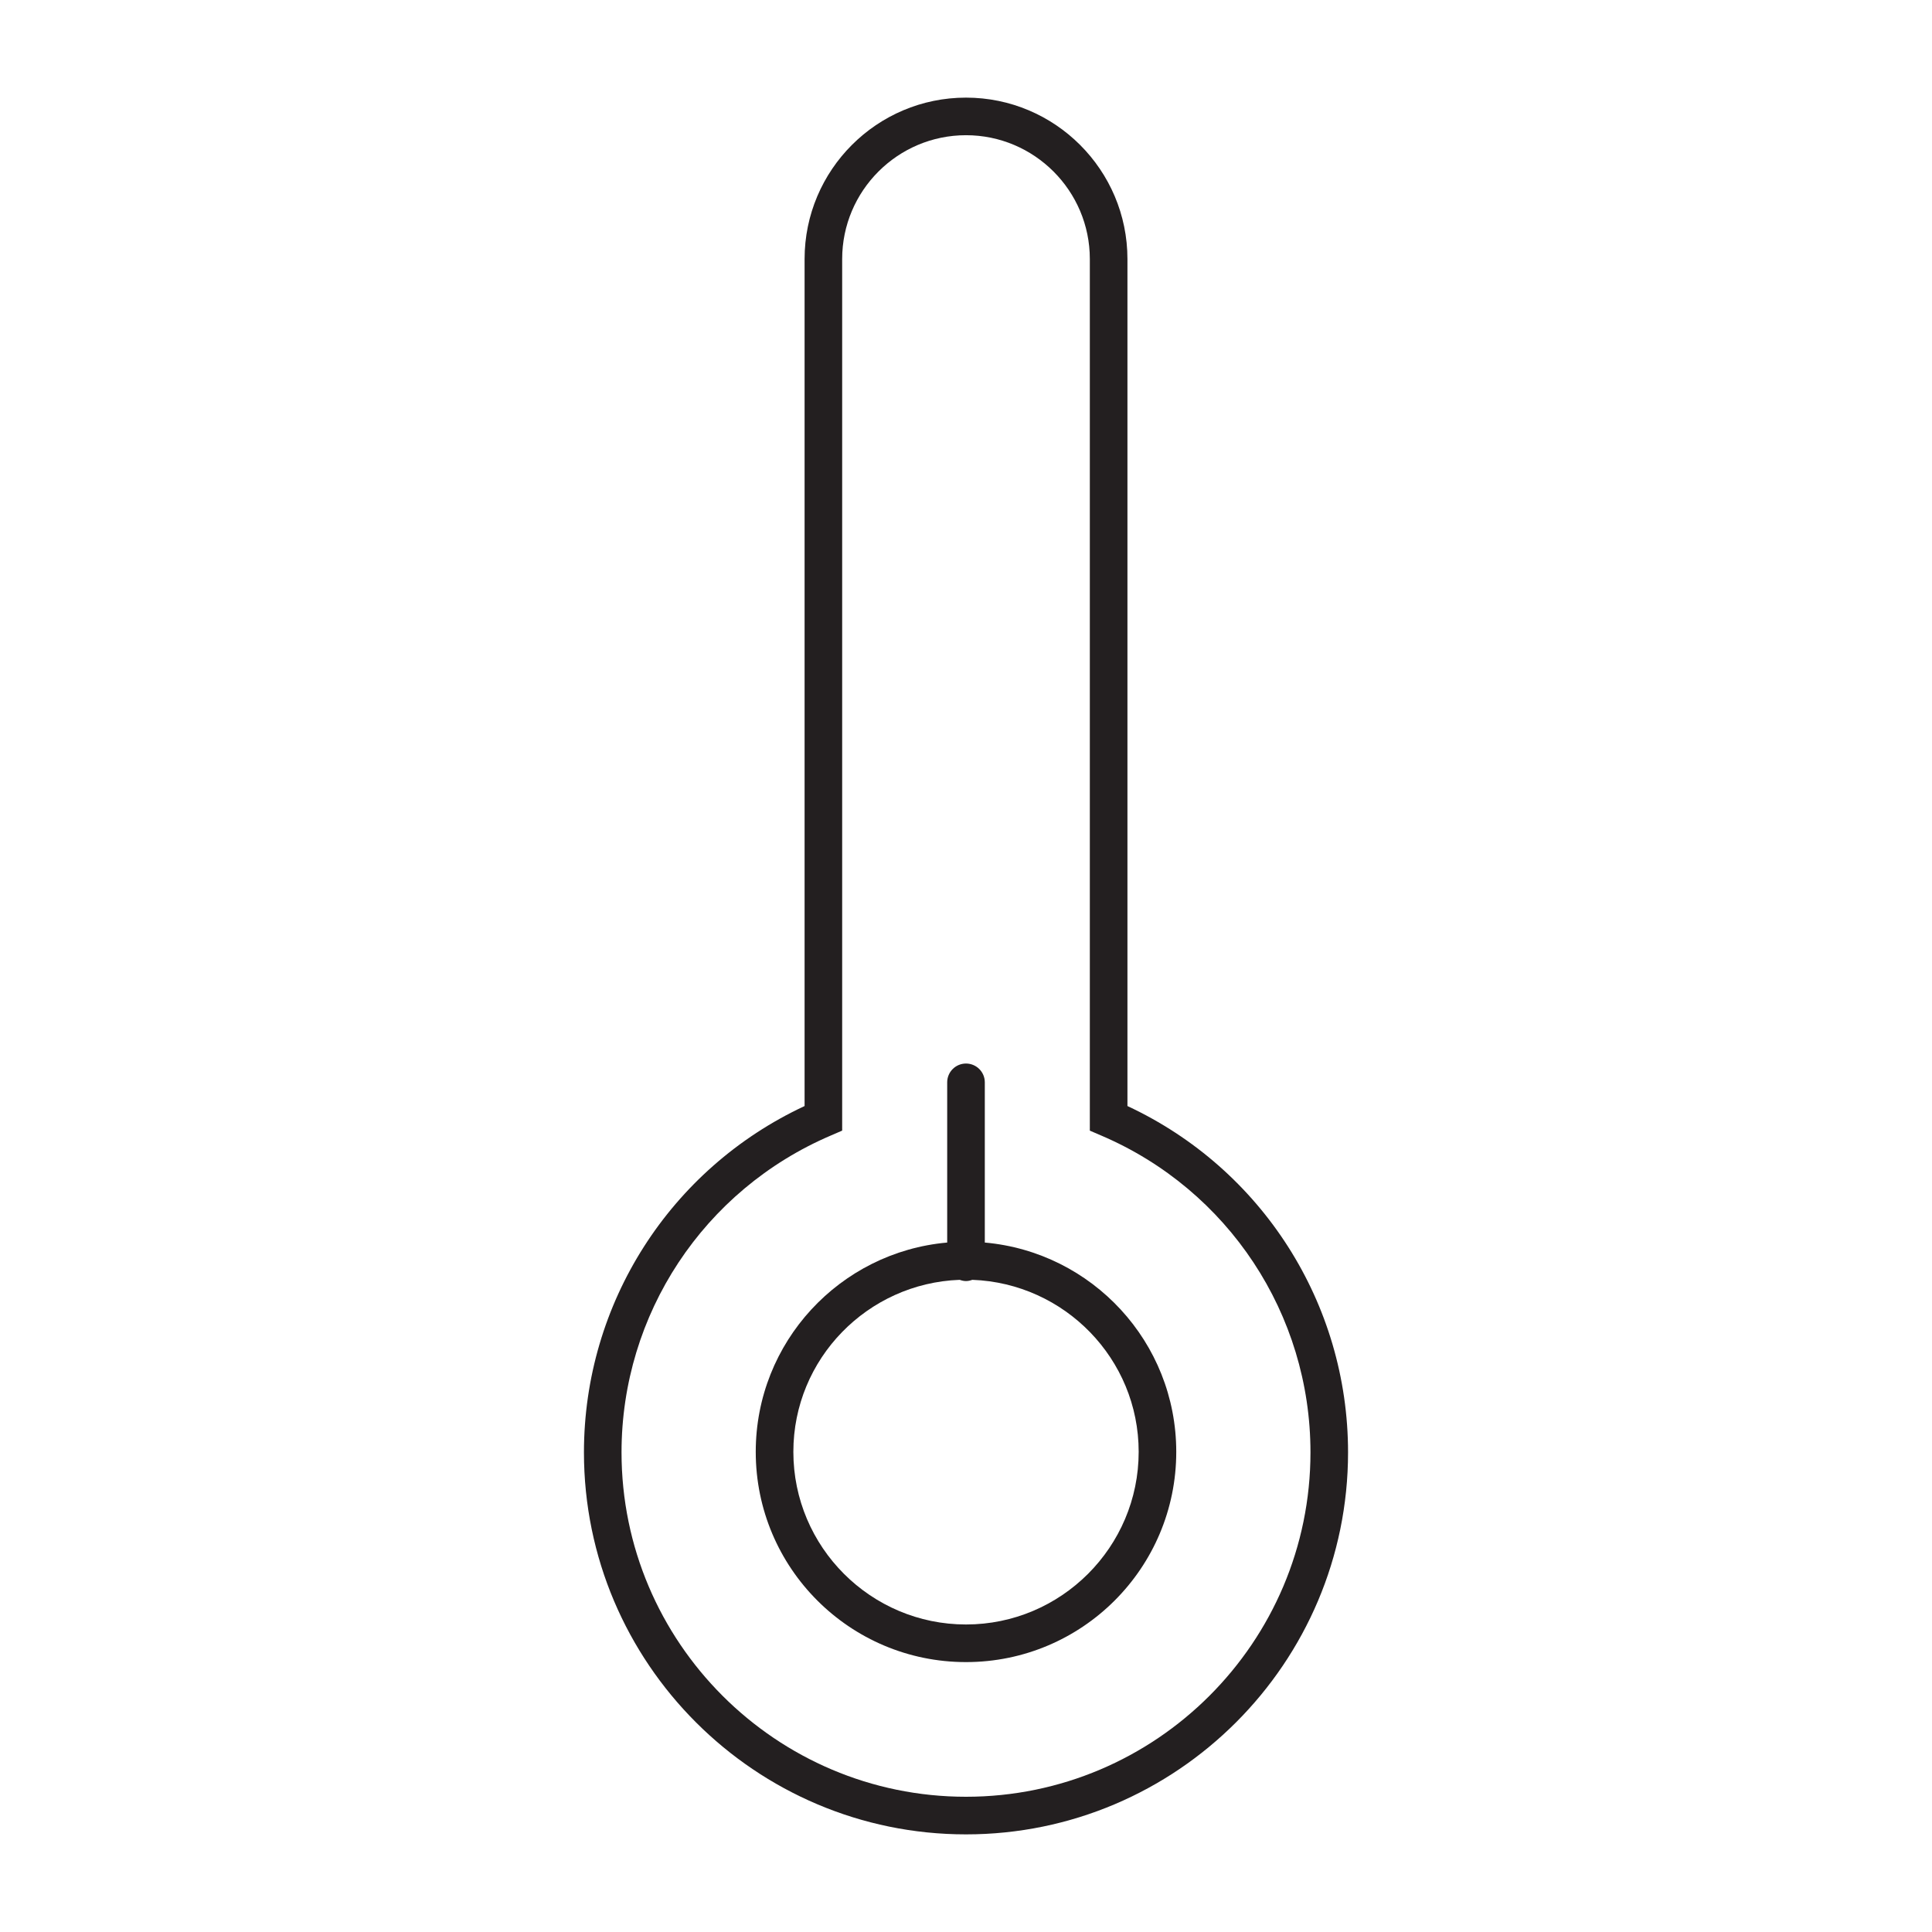
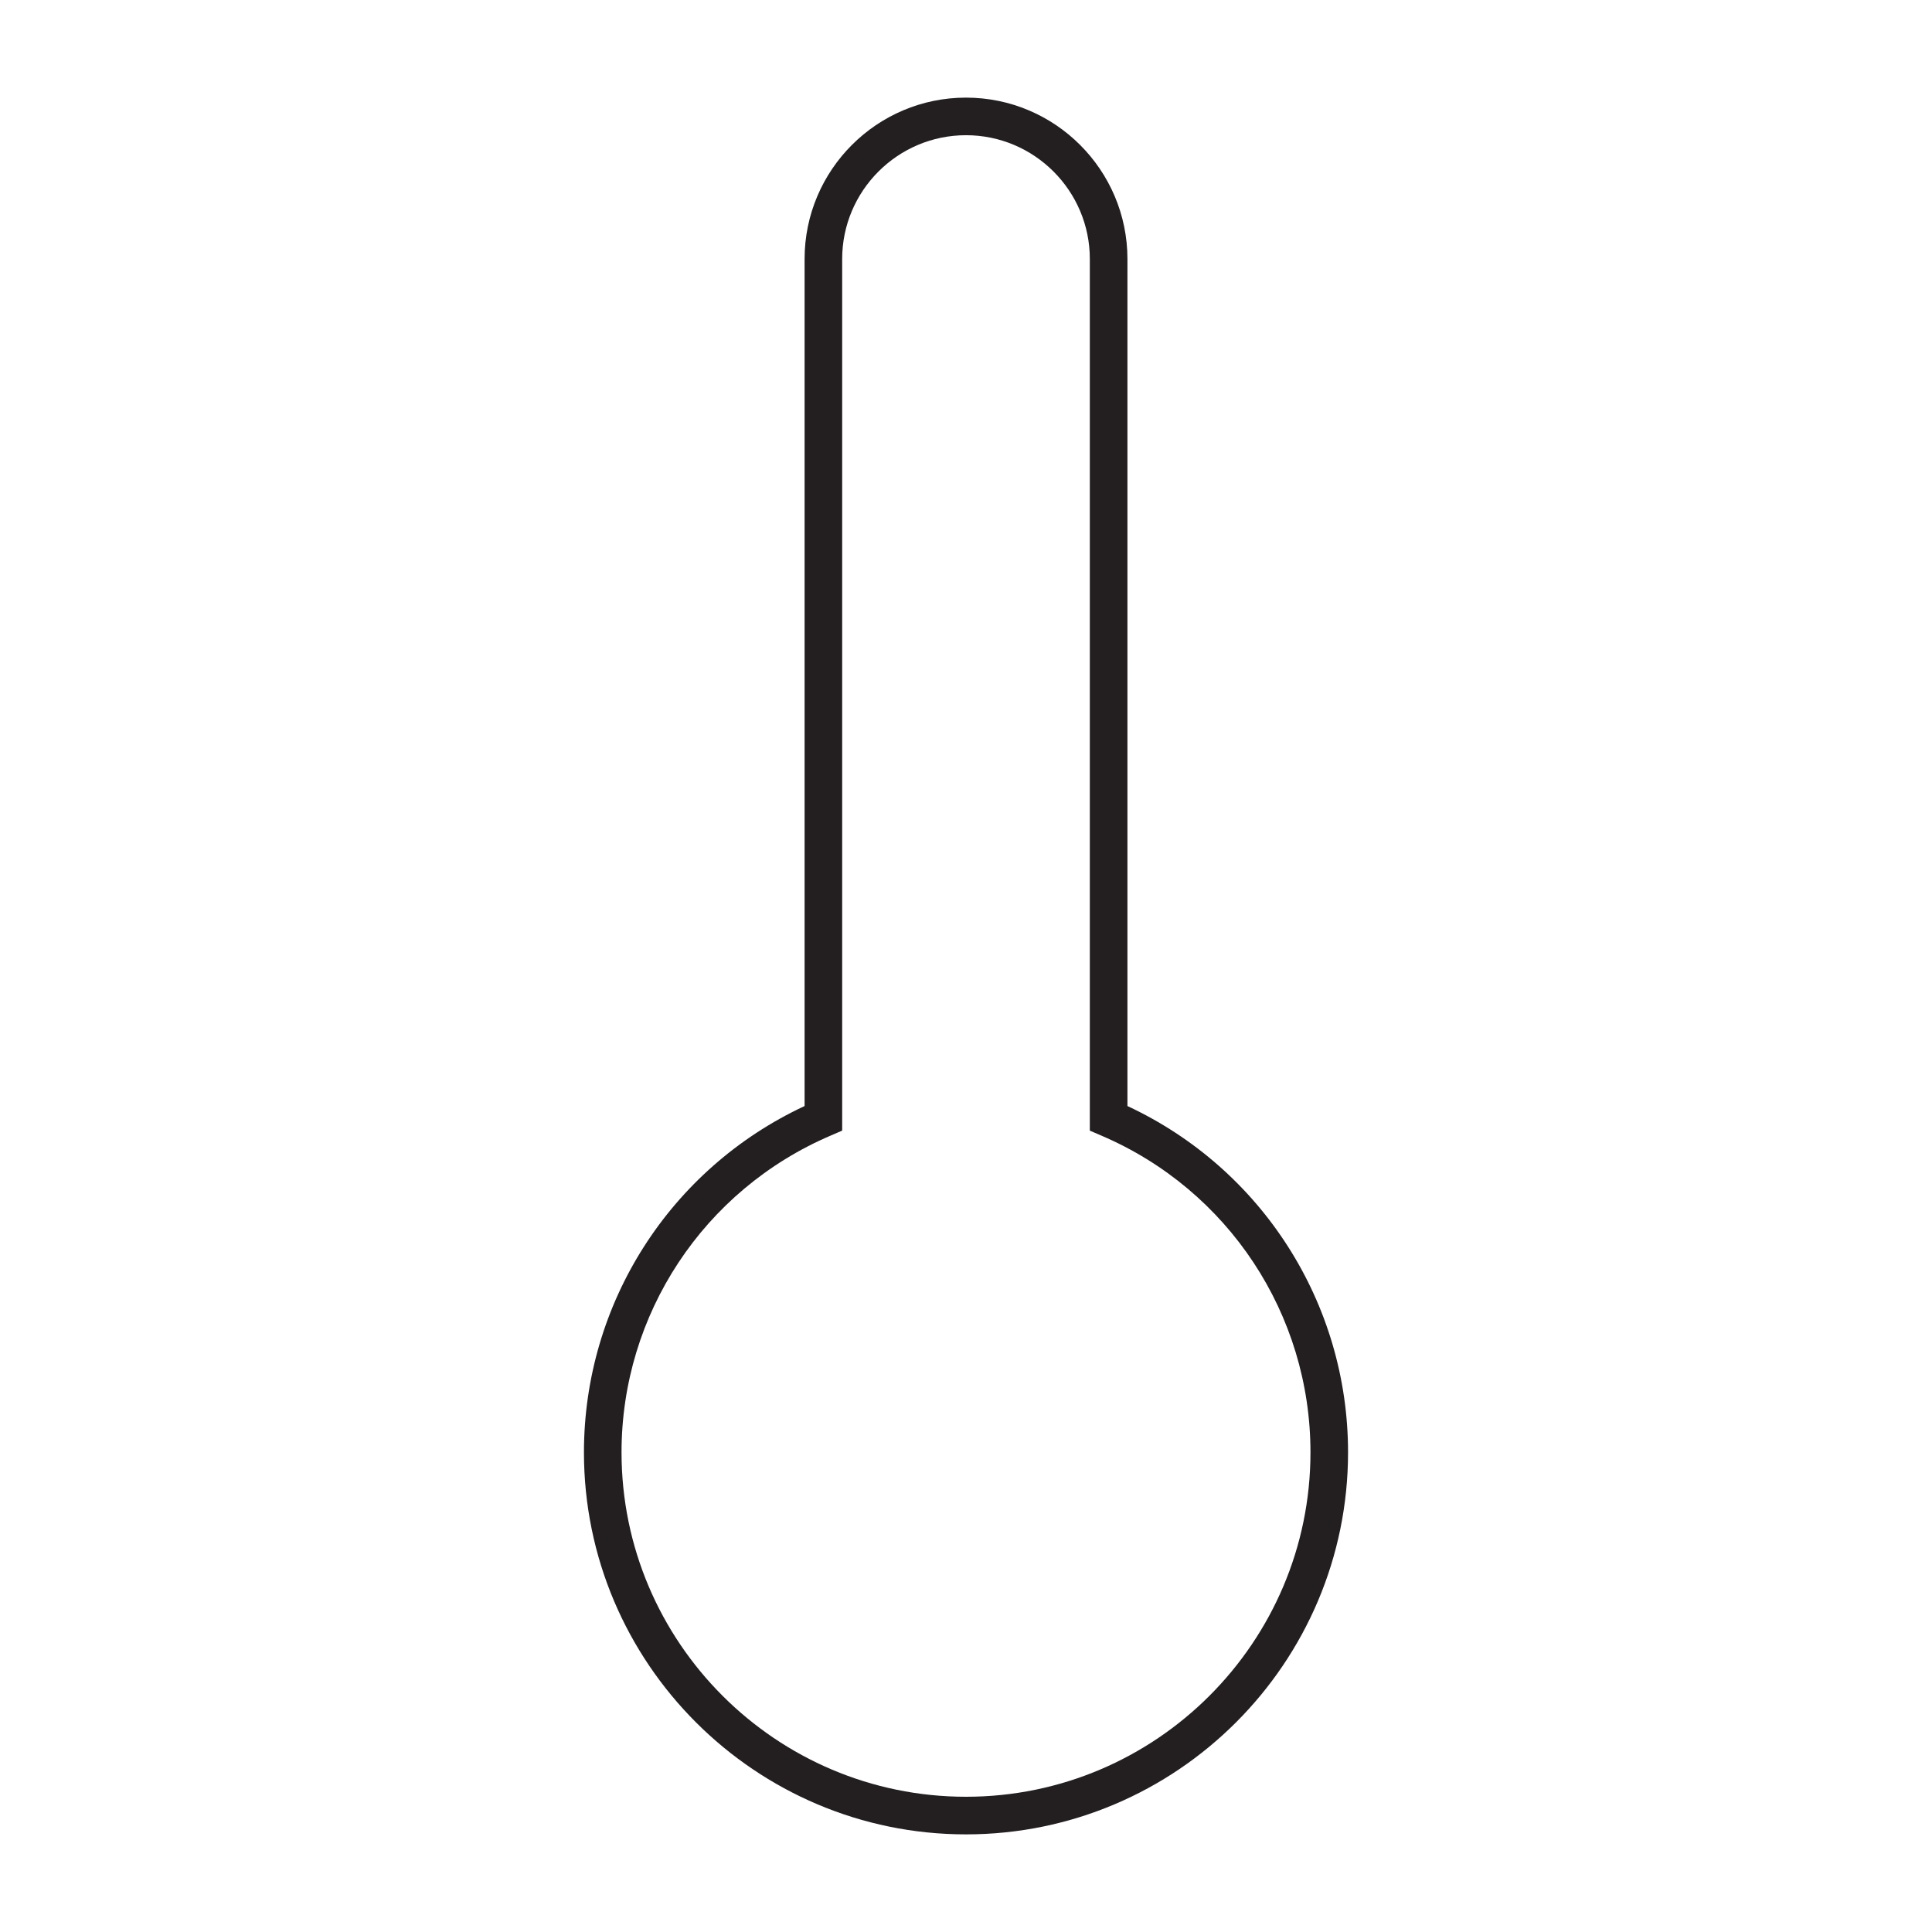
<svg xmlns="http://www.w3.org/2000/svg" version="1.1" id="Layer_1" x="0px" y="0px" width="64px" height="64px" viewBox="0 0 64 64" enable-background="new 0 0 64 64" xml:space="preserve">
  <g>
    <path fill="#231F20" d="M37.348,36.639V8.581c0-2.949-2.398-5.347-5.348-5.347s-5.347,2.398-5.347,5.347v28.058   c-4.454,2.077-7.309,6.535-7.309,11.473c0,6.978,5.678,12.654,12.656,12.654c6.979,0,12.656-5.677,12.656-12.654   C44.656,43.174,41.801,38.716,37.348,36.639z M43.411,48.111c0,6.292-5.119,11.409-11.411,11.409   c-6.291,0-11.411-5.117-11.411-11.409c0-4.575,2.722-8.695,6.932-10.495l0.377-0.163V8.581c0-2.262,1.84-4.102,4.102-4.102   c2.262,0,4.102,1.84,4.102,4.102v28.873l0.379,0.163C40.69,39.416,43.411,43.536,43.411,48.111z" />
-     <path fill="#231F20" d="M32.623,35.853c0-0.343-0.279-0.622-0.623-0.622s-0.623,0.279-0.623,0.622v5.308   c-3.555,0.315-6.342,3.298-6.342,6.934c0,3.846,3.118,6.964,6.965,6.964s6.965-3.118,6.965-6.964c0-3.636-2.787-6.618-6.342-6.934   V35.853z M37.72,48.094c0,3.152-2.566,5.719-5.72,5.719s-5.719-2.566-5.719-5.719c0-3.081,2.457-5.587,5.51-5.698   c0.067,0.024,0.135,0.041,0.209,0.041s0.142-0.017,0.209-0.041C35.263,42.507,37.72,45.013,37.72,48.094z" />
  </g>
</svg>